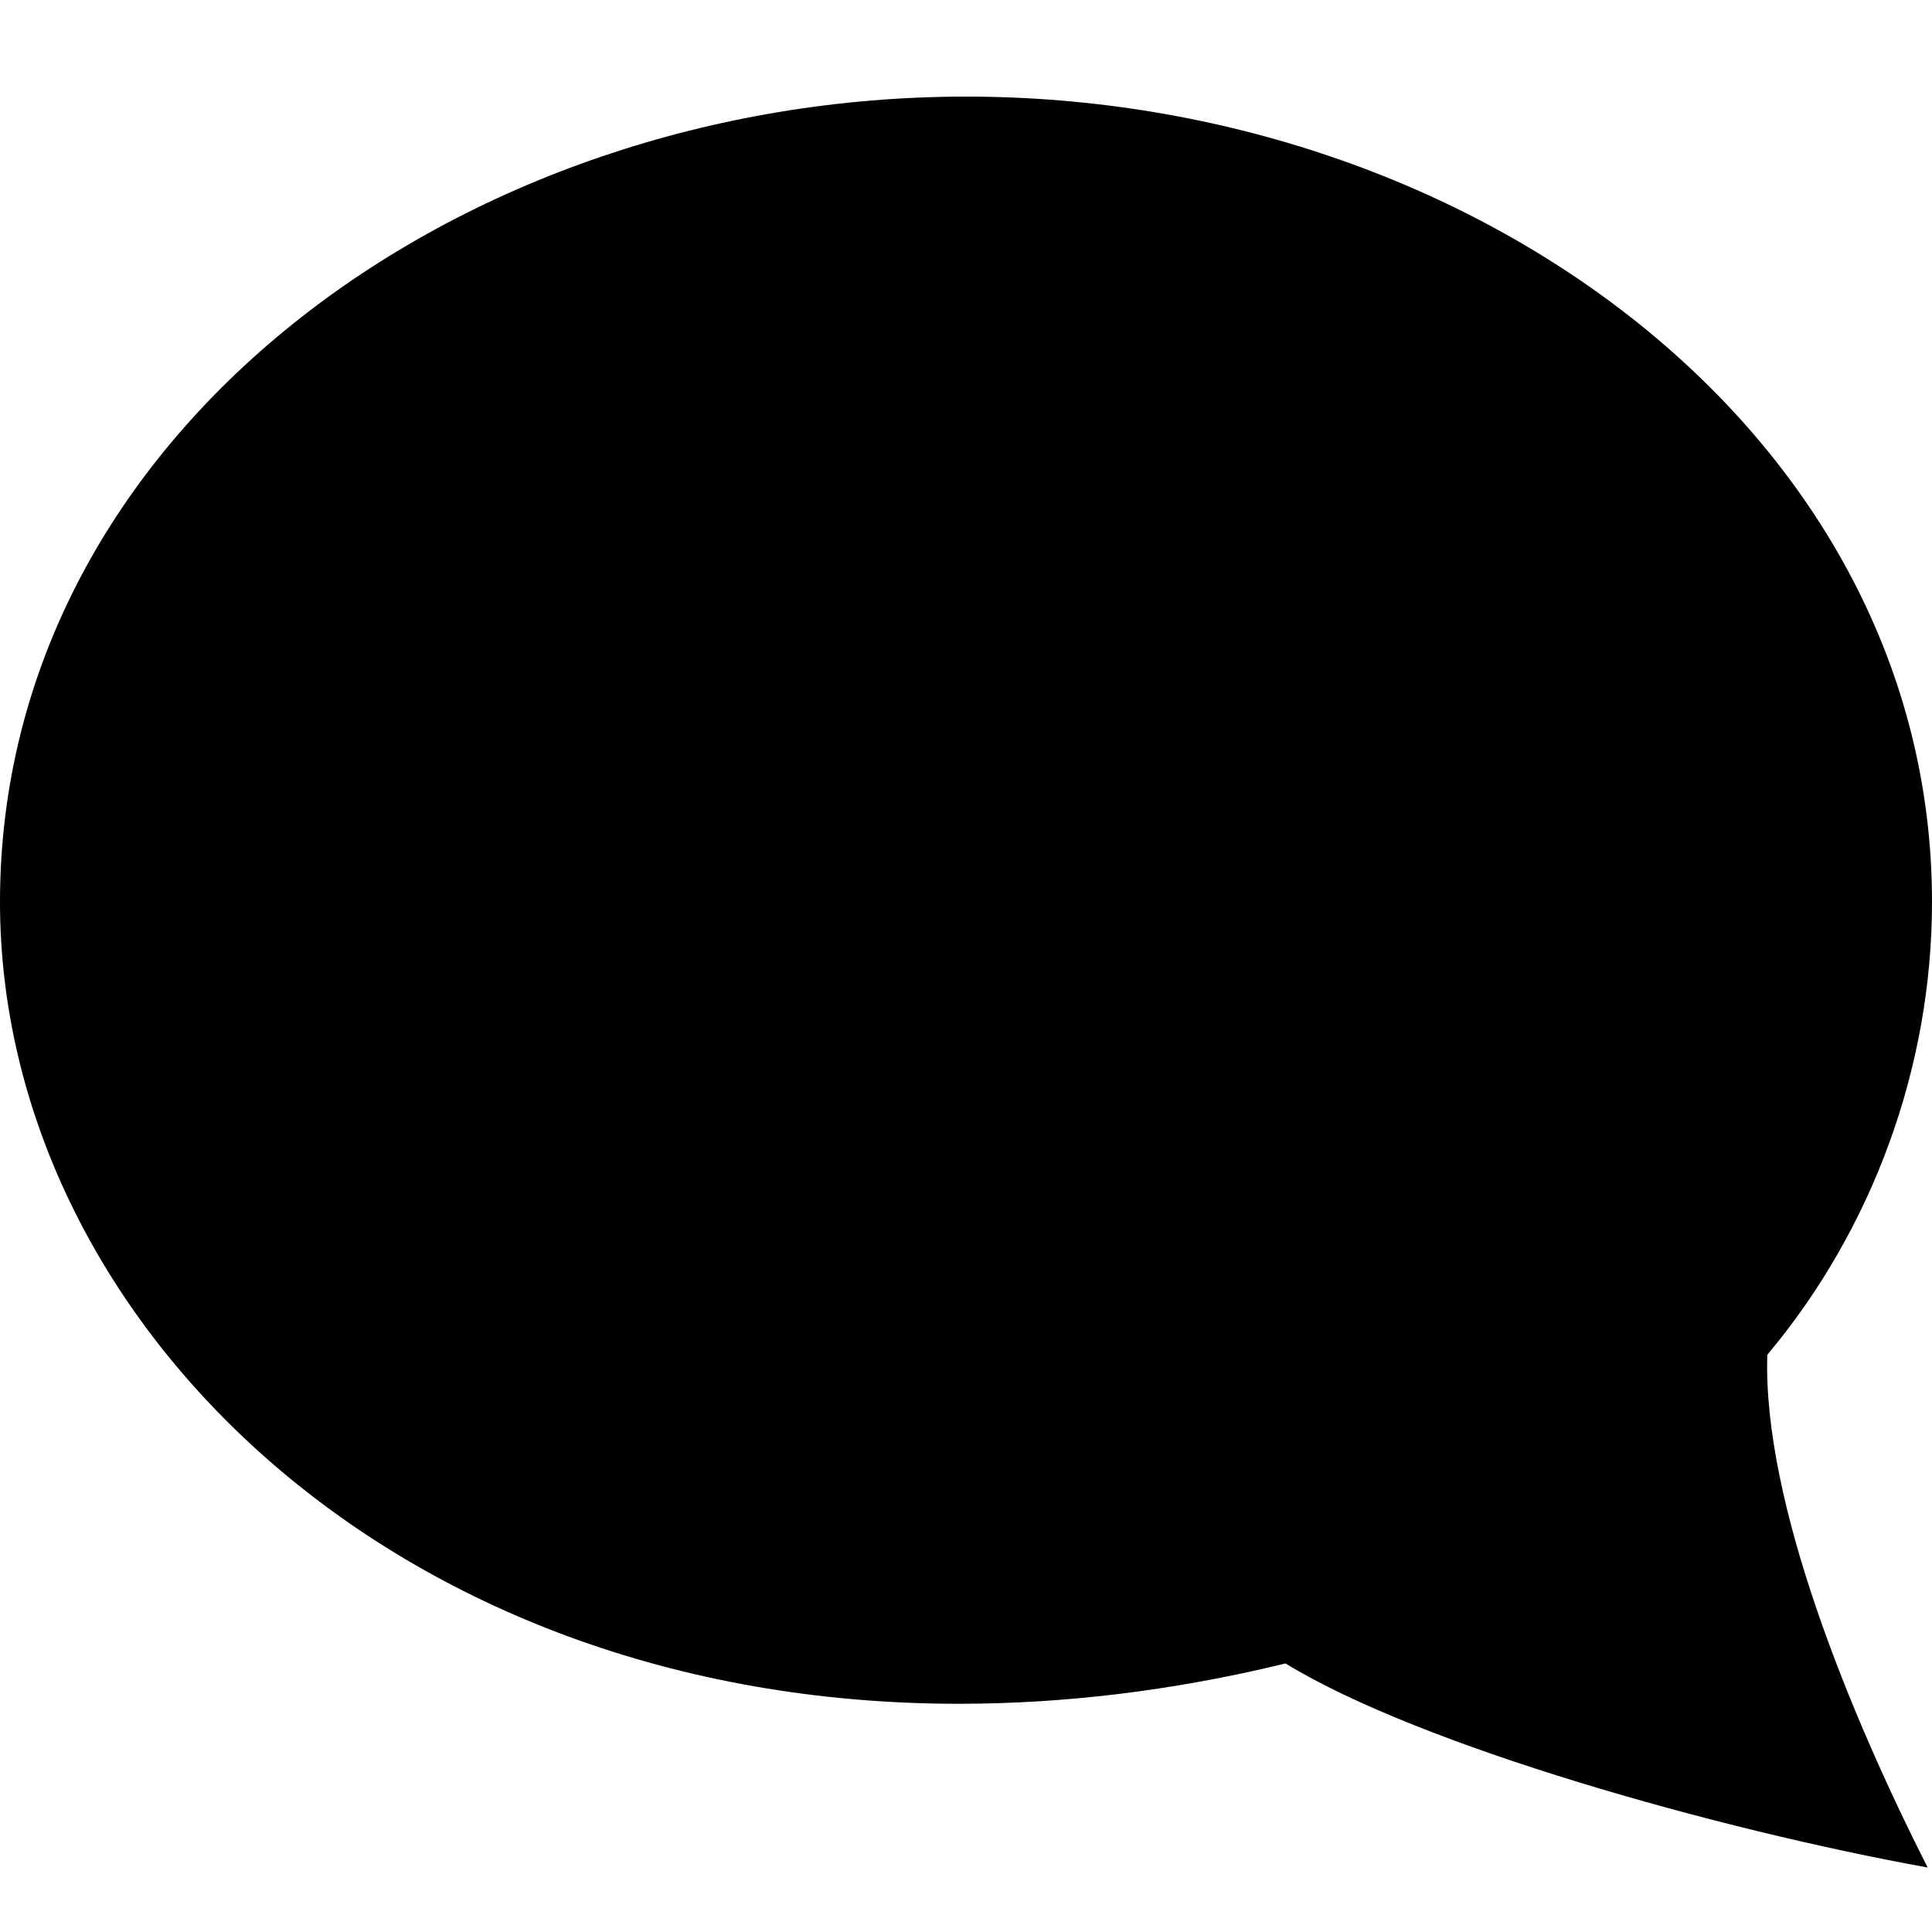
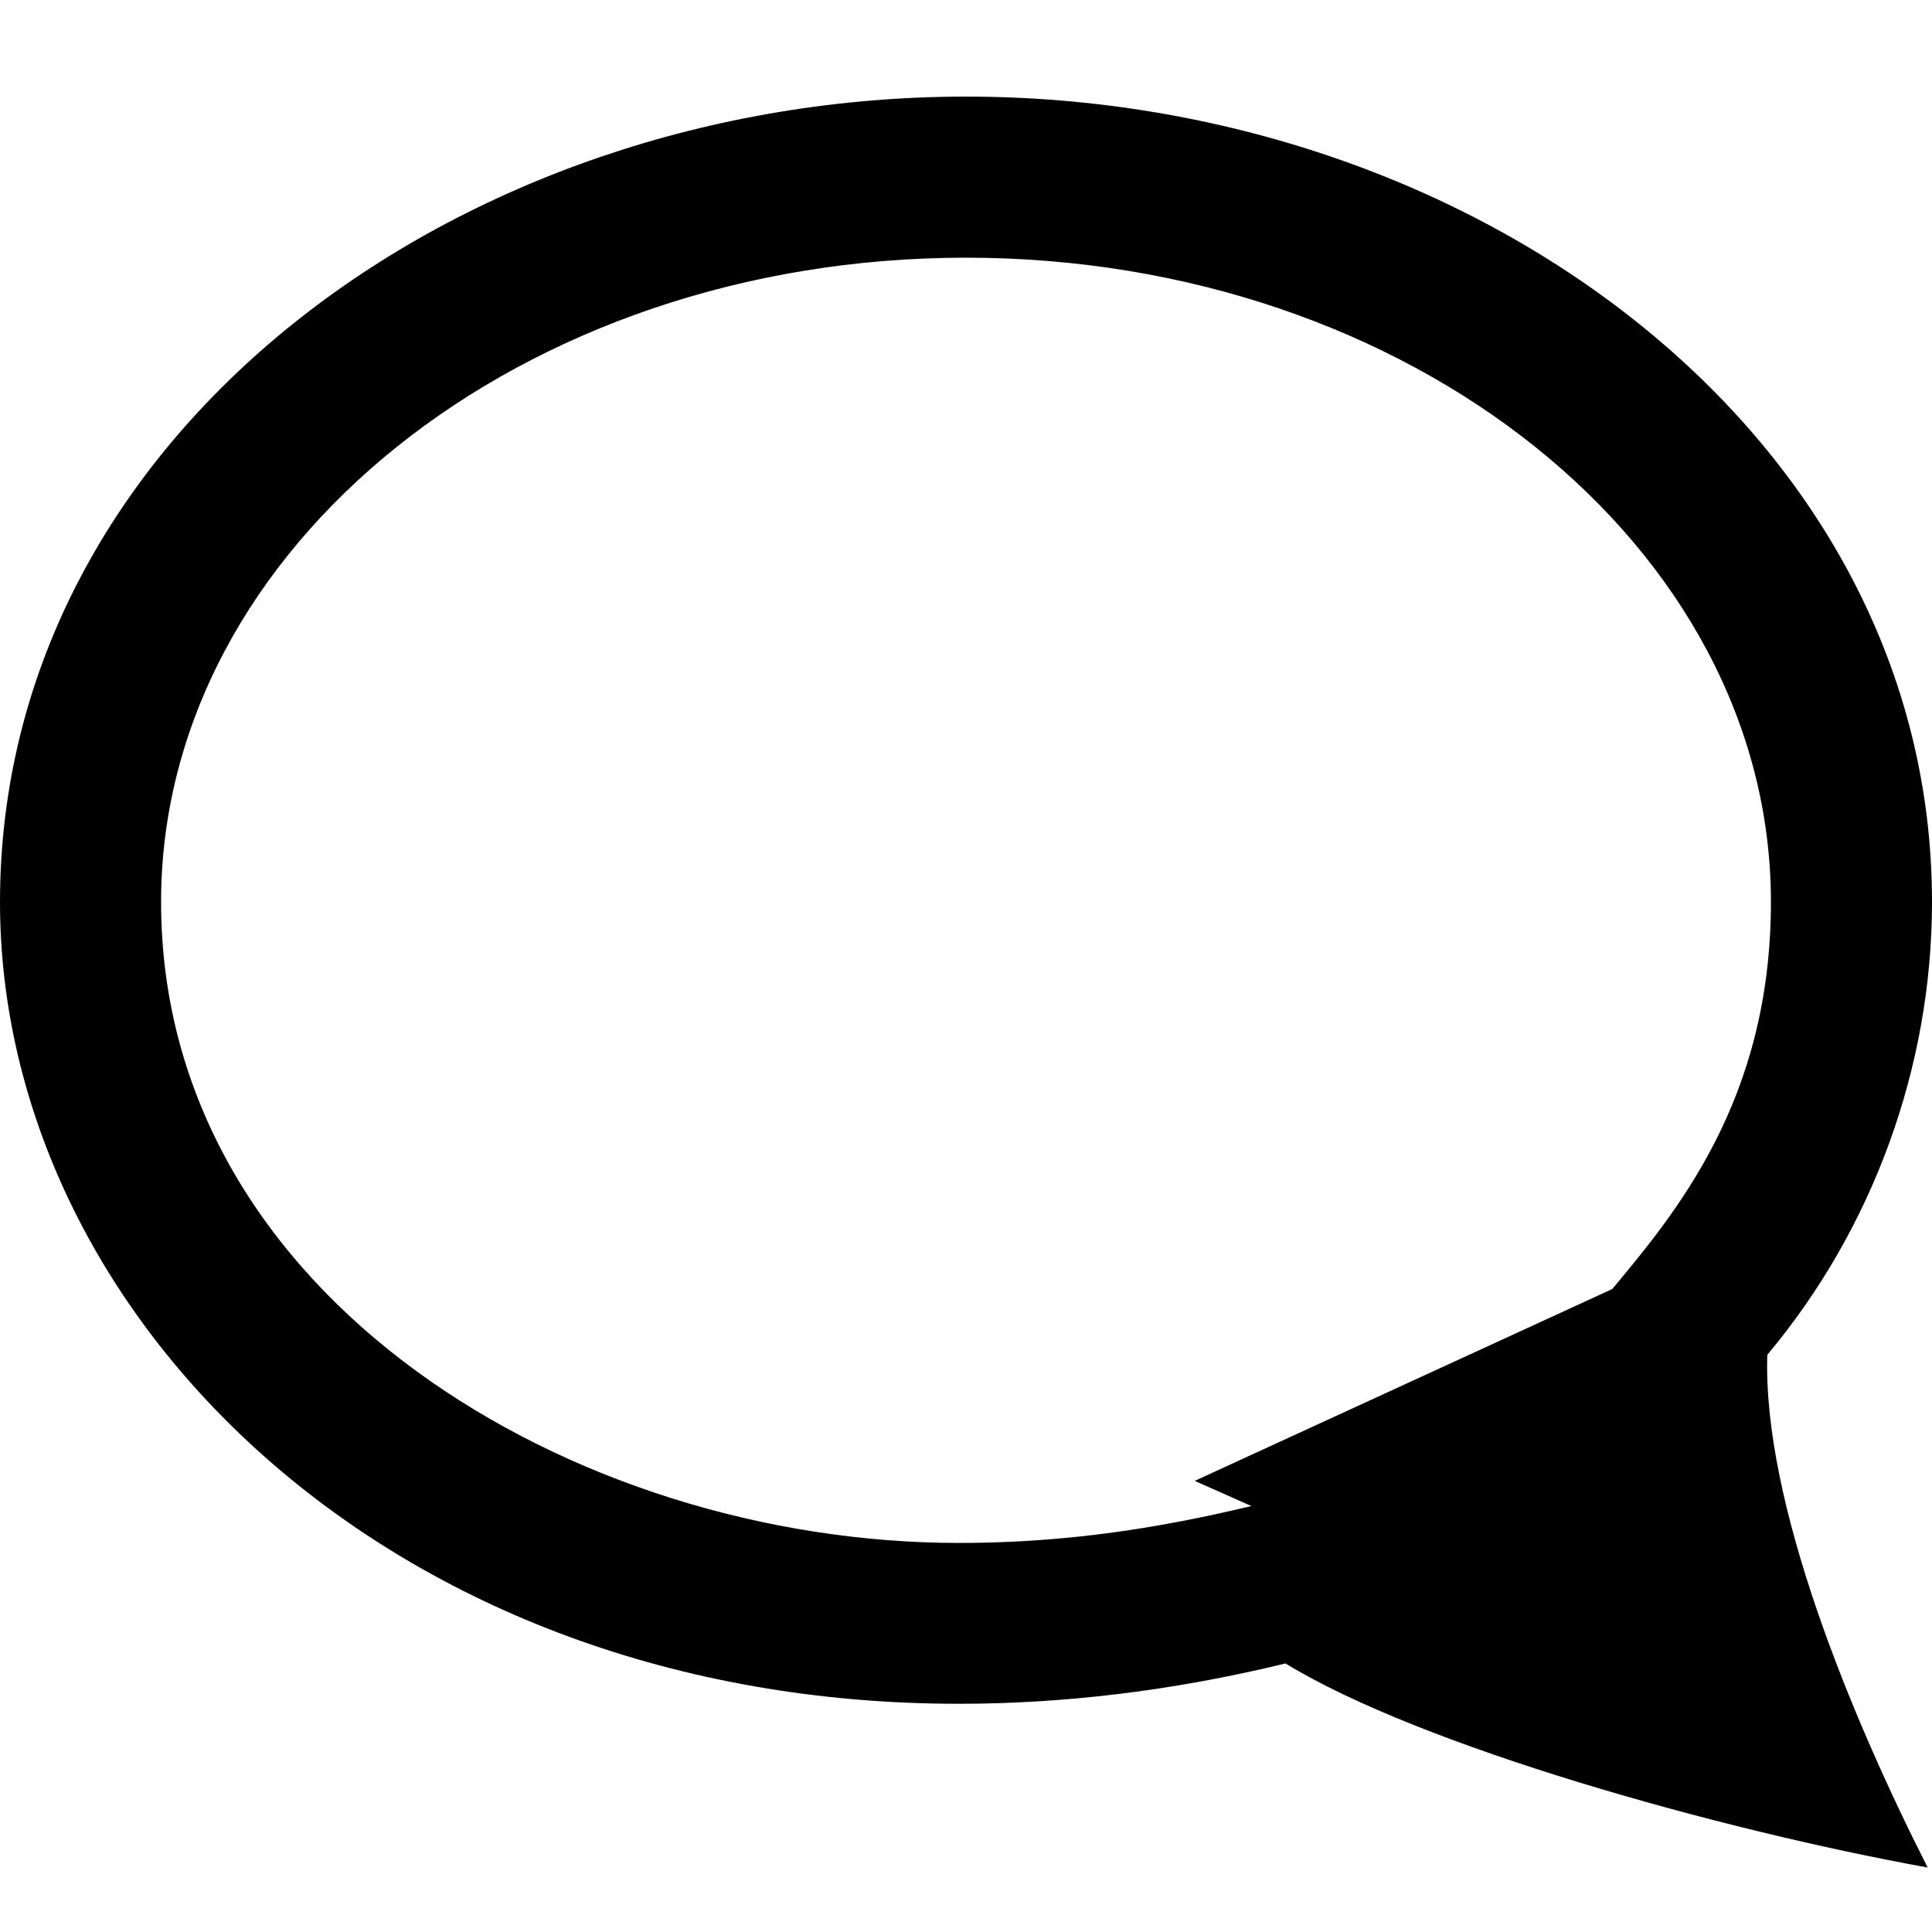
<svg xmlns="http://www.w3.org/2000/svg" xmlns:xlink="http://www.w3.org/1999/xlink" version="1.1" preserveAspectRatio="xMidYMid meet" viewBox="0 0 80 80" width="80" height="80">
  <defs>
    <path d="M68.59 67.81C66.8 63.23 66.18 58.65 66.58 53.59C69.37 50.26 73.33 45.59 73.33 37.35C73.33 22.64 58.38 10.67 40 10.67C21.62 10.67 6.67 22.64 6.67 37.35C6.67 53.74 23.82 63.89 39.7 63.89C46.16 63.89 50.98 62.57 54.35 61.74C57.68 63.79 59.66 65.2 68.59 67.81ZM53.23 68.88C48.51 70.03 43.98 70.55 39.7 70.55C16.09 70.55 0 54.43 0 37.35C0 17.98 19.01 4 40 4C61.13 4 80 18.09 80 37.35C80 44.19 77.54 50.9 73.18 56.1C72.99 62.2 76.59 70.96 79.82 77.33C71.15 75.76 58.82 72.3 53.23 68.88Z" id="cgeXgBHUj" />
-     <path d="M68.59 67.81C66.8 63.23 66.18 58.65 66.58 53.59C69.37 50.26 73.33 45.59 73.33 37.35C73.33 22.64 58.38 10.67 40 10.67C21.62 10.67 6.67 22.64 6.67 37.35C6.67 53.74 23.82 63.89 39.7 63.89C46.16 63.89 50.98 62.57 54.35 61.74C57.68 63.79 59.66 65.2 68.59 67.81ZM53.23 68.88C48.51 70.03 43.98 70.55 39.7 70.55C16.09 70.55 0 54.43 0 37.35C0 17.98 19.01 4 40 4C61.13 4 80 18.09 80 37.35C80 44.19 77.54 50.9 73.18 56.1C72.99 62.2 76.59 70.96 79.82 77.33C71.15 75.76 58.82 72.3 53.23 68.88Z" id="ambEgLYqR" />
    <path d="M68.59 67.81C66.8 63.23 66.18 58.65 66.58 53.59C69.37 50.26 73.33 45.59 73.33 37.35C73.33 22.64 58.38 10.67 40 10.67C21.62 10.67 6.67 22.64 6.67 37.35C6.67 53.74 23.82 63.89 39.7 63.89C46.16 63.89 50.98 62.57 54.35 61.74C57.68 63.79 59.66 65.2 68.59 67.81ZM53.23 68.88C48.51 70.03 43.98 70.55 39.7 70.55C16.09 70.55 0 54.43 0 37.35C0 17.98 19.01 4 40 4C61.13 4 80 18.09 80 37.35C80 44.19 77.54 50.9 73.18 56.1C72.99 62.2 76.59 70.96 79.82 77.33C71.15 75.76 58.82 72.3 53.23 68.88Z" id="aVSk9pBg9" />
    <path d="M68.59 67.81C66.8 63.23 66.18 58.65 66.58 53.59C69.37 50.26 73.33 45.59 73.33 37.35C73.33 22.64 58.38 10.67 40 10.67C21.62 10.67 6.67 22.64 6.67 37.35C6.67 53.74 23.82 63.89 39.7 63.89C46.16 63.89 50.98 62.57 54.35 61.74C57.68 63.79 59.66 65.2 68.59 67.81ZM53.23 68.88C48.51 70.03 43.98 70.55 39.7 70.55C16.09 70.55 0 54.43 0 37.35C0 17.98 19.01 4 40 4C61.13 4 80 18.09 80 37.35C80 44.19 77.54 50.9 73.18 56.1C72.99 62.2 76.59 70.96 79.82 77.33C71.15 75.76 58.82 72.3 53.23 68.88Z" id="a23b0OFhUY" />
-     <path d="M39.74 64.85C19.55 64.85 3.16 51.77 3.16 35.67C3.16 19.56 19.55 6.48 39.74 6.48C59.93 6.48 76.32 19.56 76.32 35.67C76.32 51.77 59.93 64.85 39.74 64.85Z" id="cRjehK0pl" />
-     <path d="M39.74 64.85C19.55 64.85 3.16 51.77 3.16 35.67C3.16 19.56 19.55 6.48 39.74 6.48C59.93 6.48 76.32 19.56 76.32 35.67C76.32 51.77 59.93 64.85 39.74 64.85Z" id="eKpnsKSeQ" />
    <path d="M68.95 52.37L49.47 61.32L73.16 71.84L68.95 52.37Z" id="e4af0FpDVL" />
-     <path d="M68.95 52.37L49.47 61.32L73.16 71.84L68.95 52.37Z" id="a1eBtedemv" />
  </defs>
  <g>
    <g>
      <g>
        <use xlink:href="#cgeXgBHUj" opacity="1" fill="#000000" fill-opacity="1" />
        <g>
          <use xlink:href="#cgeXgBHUj" opacity="1" fill-opacity="0" stroke="#000000" stroke-width="1" stroke-opacity="0" />
        </g>
      </g>
      <g>
        <use xlink:href="#ambEgLYqR" opacity="1" fill="#000000" fill-opacity="0" />
        <g>
          <use xlink:href="#ambEgLYqR" opacity="1" fill-opacity="0" stroke="#000000" stroke-width="1" stroke-opacity="0" />
        </g>
      </g>
      <g>
        <use xlink:href="#aVSk9pBg9" opacity="1" fill="#000000" fill-opacity="0" />
        <g>
          <use xlink:href="#aVSk9pBg9" opacity="1" fill-opacity="0" stroke="#000000" stroke-width="1" stroke-opacity="0" />
        </g>
      </g>
      <g>
        <use xlink:href="#a23b0OFhUY" opacity="1" fill="#000000" fill-opacity="0" />
        <g>
          <use xlink:href="#a23b0OFhUY" opacity="1" fill-opacity="0" stroke="#000000" stroke-width="1" stroke-opacity="0" />
        </g>
      </g>
      <g>
        <use xlink:href="#cRjehK0pl" opacity="1" fill="#000000" fill-opacity="0" />
        <g>
          <use xlink:href="#cRjehK0pl" opacity="1" fill-opacity="0" stroke="#000000" stroke-width="1" stroke-opacity="0" />
        </g>
      </g>
      <g>
        <use xlink:href="#eKpnsKSeQ" opacity="1" fill="#000000" fill-opacity="1" />
        <g>
          <use xlink:href="#eKpnsKSeQ" opacity="1" fill-opacity="0" stroke="#000000" stroke-width="1" stroke-opacity="0" />
        </g>
      </g>
      <g>
        <use xlink:href="#e4af0FpDVL" opacity="1" fill="#000000" fill-opacity="1" />
        <g>
          <use xlink:href="#e4af0FpDVL" opacity="1" fill-opacity="0" stroke="#000000" stroke-width="1" stroke-opacity="0" />
        </g>
      </g>
      <g>
        <use xlink:href="#a1eBtedemv" opacity="1" fill="#000000" fill-opacity="0" />
        <g>
          <use xlink:href="#a1eBtedemv" opacity="1" fill-opacity="0" stroke="#000000" stroke-width="1" stroke-opacity="1" />
        </g>
      </g>
    </g>
  </g>
</svg>